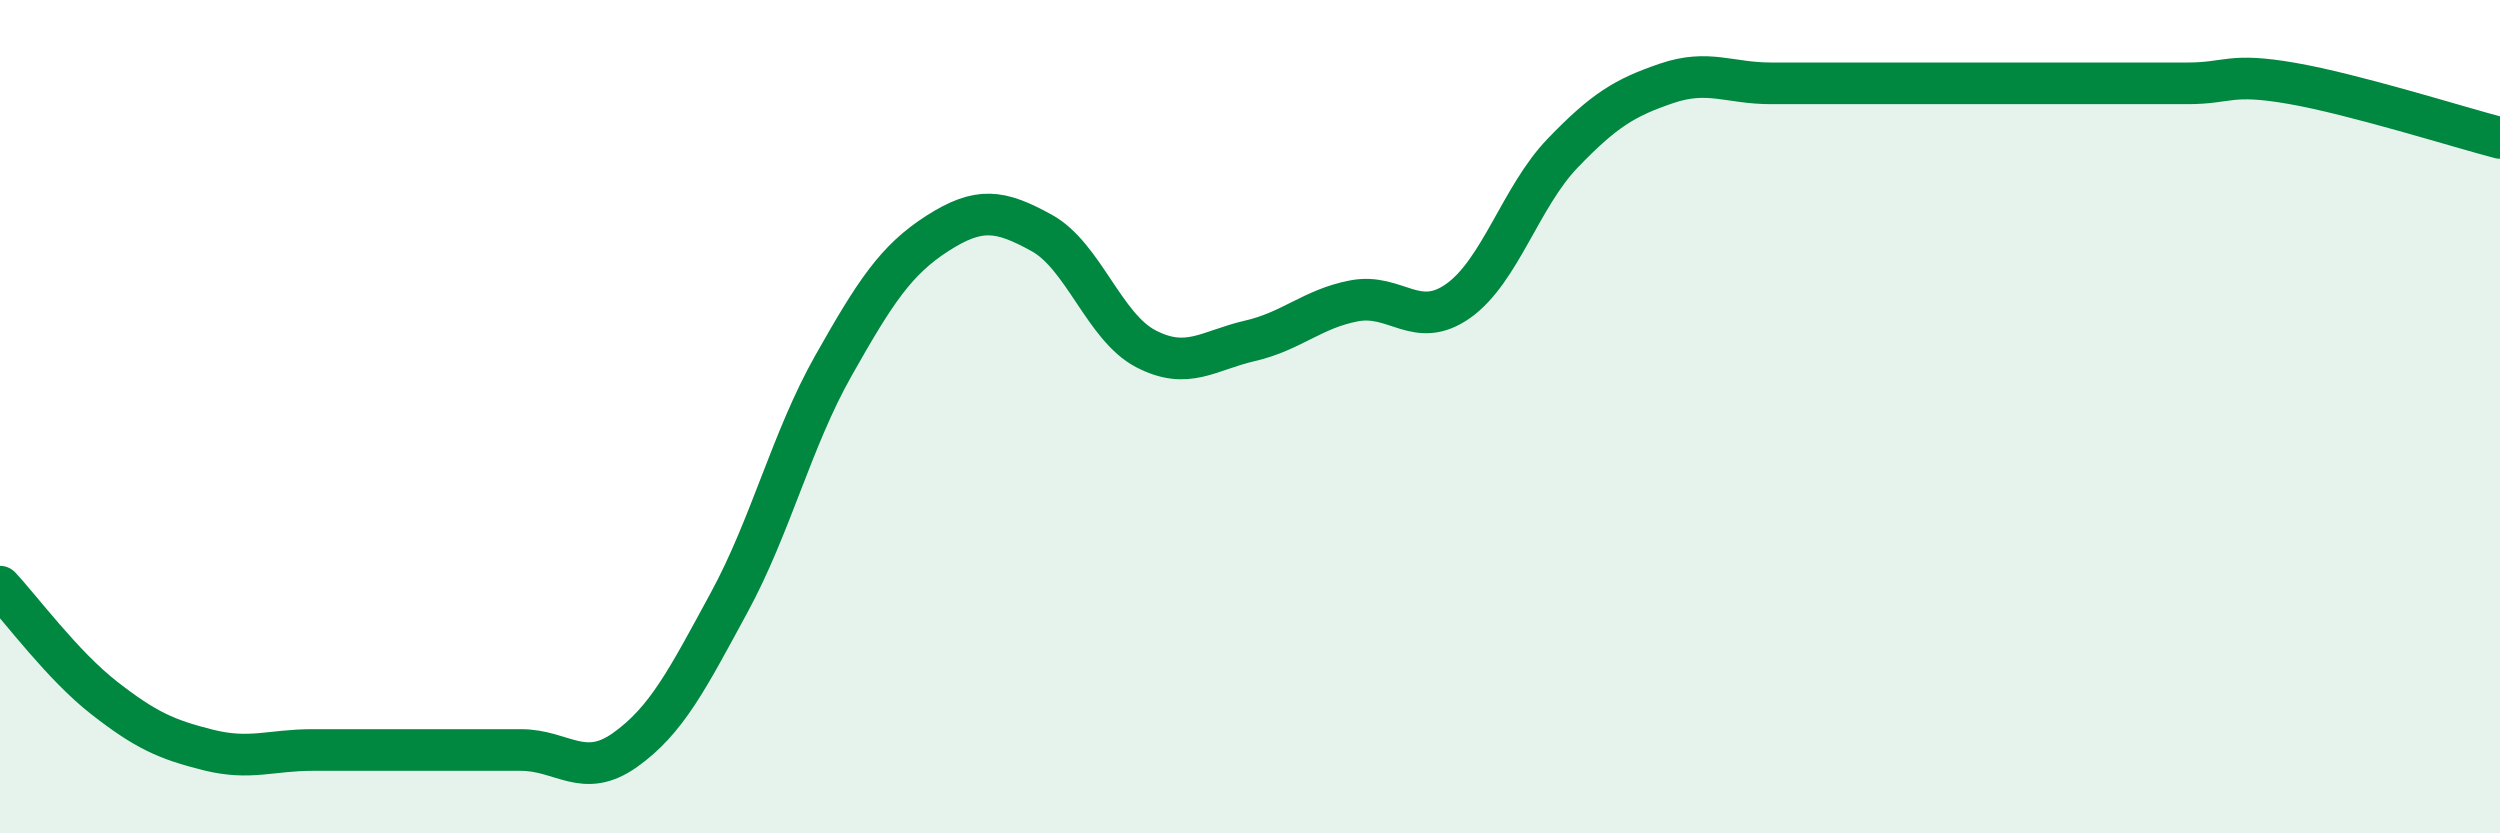
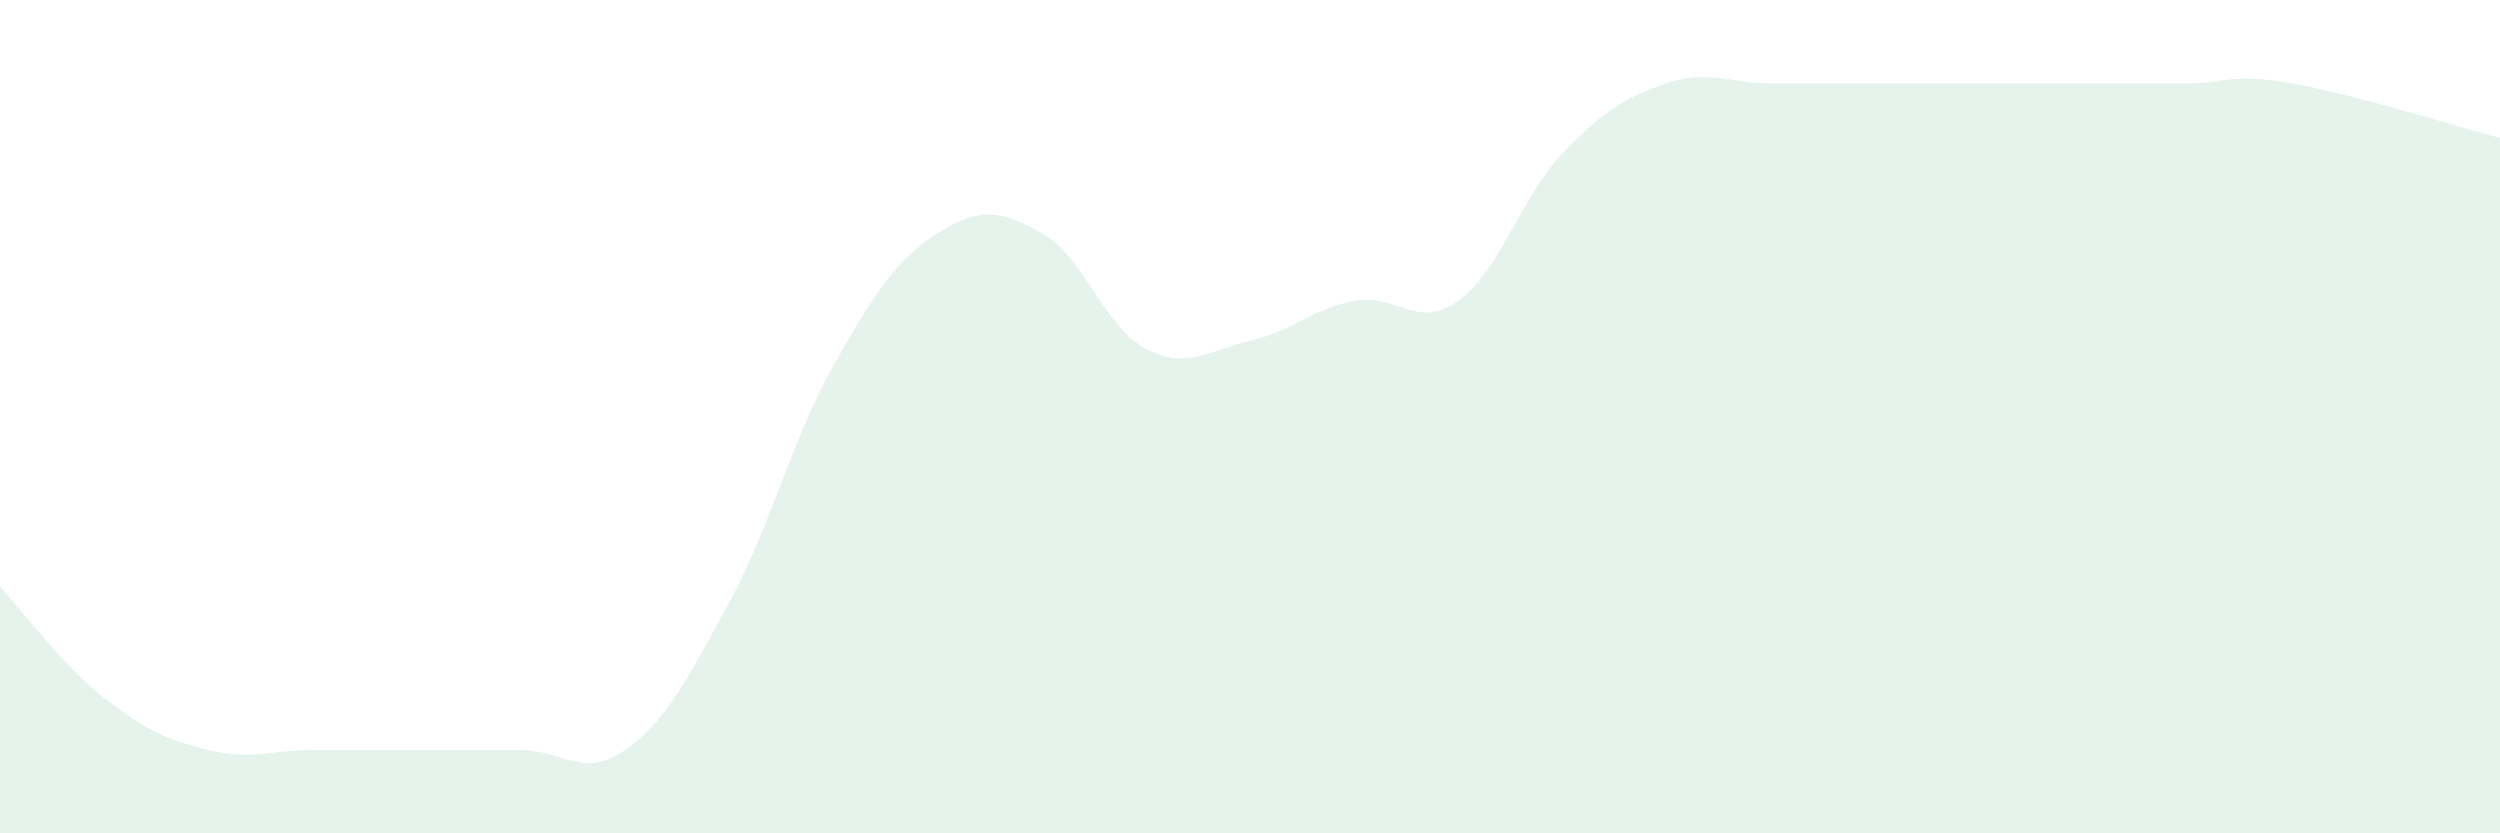
<svg xmlns="http://www.w3.org/2000/svg" width="60" height="20" viewBox="0 0 60 20">
  <path d="M 0,14.08 C 0.5,14.61 1.5,15.97 2.5,16.75 C 3.5,17.53 4,17.75 5,18 C 6,18.25 6.5,18 7.5,18 C 8.5,18 9,18 10,18 C 11,18 11.5,18 12.5,18 C 13.5,18 14,18.71 15,18 C 16,17.29 16.5,16.3 17.5,14.46 C 18.5,12.62 19,10.55 20,8.78 C 21,7.01 21.5,6.24 22.5,5.6 C 23.5,4.96 24,5.04 25,5.59 C 26,6.14 26.5,7.85 27.5,8.37 C 28.5,8.89 29,8.41 30,8.18 C 31,7.95 31.5,7.41 32.5,7.22 C 33.5,7.03 34,7.93 35,7.22 C 36,6.51 36.5,4.72 37.5,3.68 C 38.5,2.64 39,2.34 40,2 C 41,1.66 41.5,2 42.5,2 C 43.5,2 44,2 45,2 C 46,2 46.5,2 47.5,2 C 48.5,2 49,2 50,2 C 51,2 51.5,2 52.5,2 C 53.5,2 53.5,1.74 55,2 C 56.5,2.26 59,3.05 60,3.31L60 20L0 20Z" fill="#008740" opacity="0.1" stroke-linecap="round" stroke-linejoin="round" />
-   <path d="M 0,14.08 C 0.5,14.61 1.5,15.97 2.5,16.75 C 3.5,17.53 4,17.75 5,18 C 6,18.25 6.5,18 7.5,18 C 8.5,18 9,18 10,18 C 11,18 11.5,18 12.5,18 C 13.5,18 14,18.71 15,18 C 16,17.29 16.5,16.3 17.5,14.46 C 18.5,12.62 19,10.55 20,8.78 C 21,7.01 21.5,6.24 22.5,5.6 C 23.5,4.96 24,5.04 25,5.59 C 26,6.14 26.5,7.85 27.5,8.37 C 28.5,8.89 29,8.41 30,8.18 C 31,7.95 31.5,7.41 32.5,7.22 C 33.5,7.03 34,7.93 35,7.22 C 36,6.51 36.5,4.72 37.5,3.68 C 38.5,2.64 39,2.34 40,2 C 41,1.66 41.5,2 42.5,2 C 43.5,2 44,2 45,2 C 46,2 46.5,2 47.5,2 C 48.5,2 49,2 50,2 C 51,2 51.5,2 52.5,2 C 53.5,2 53.5,1.74 55,2 C 56.5,2.26 59,3.05 60,3.31" stroke="#008740" stroke-width="1" fill="none" stroke-linecap="round" stroke-linejoin="round" />
</svg>